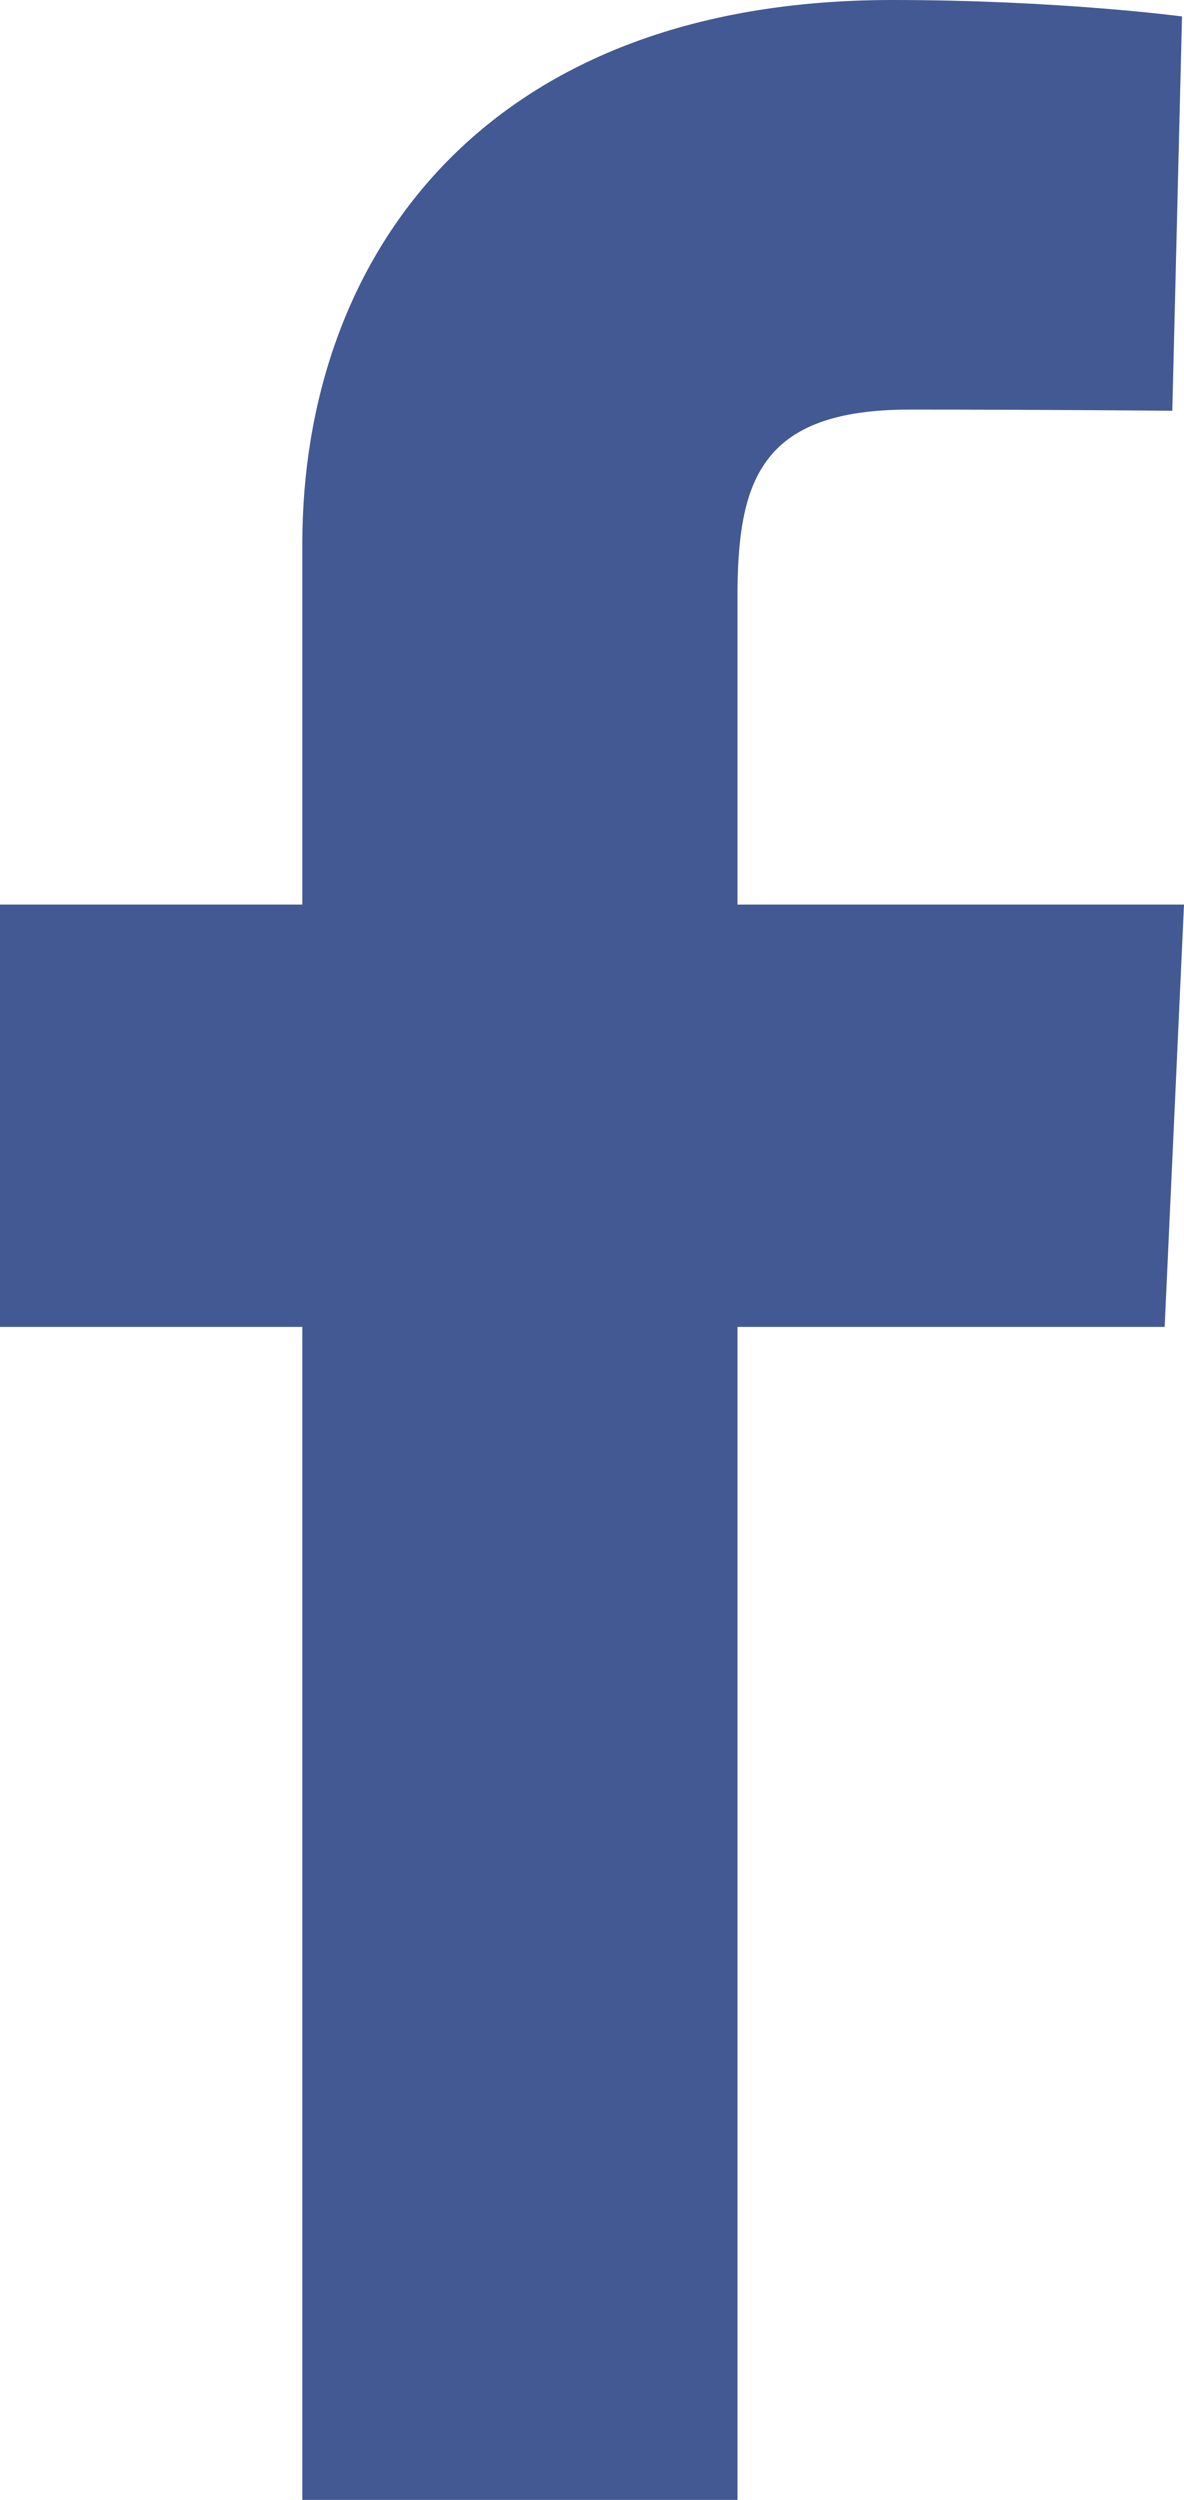
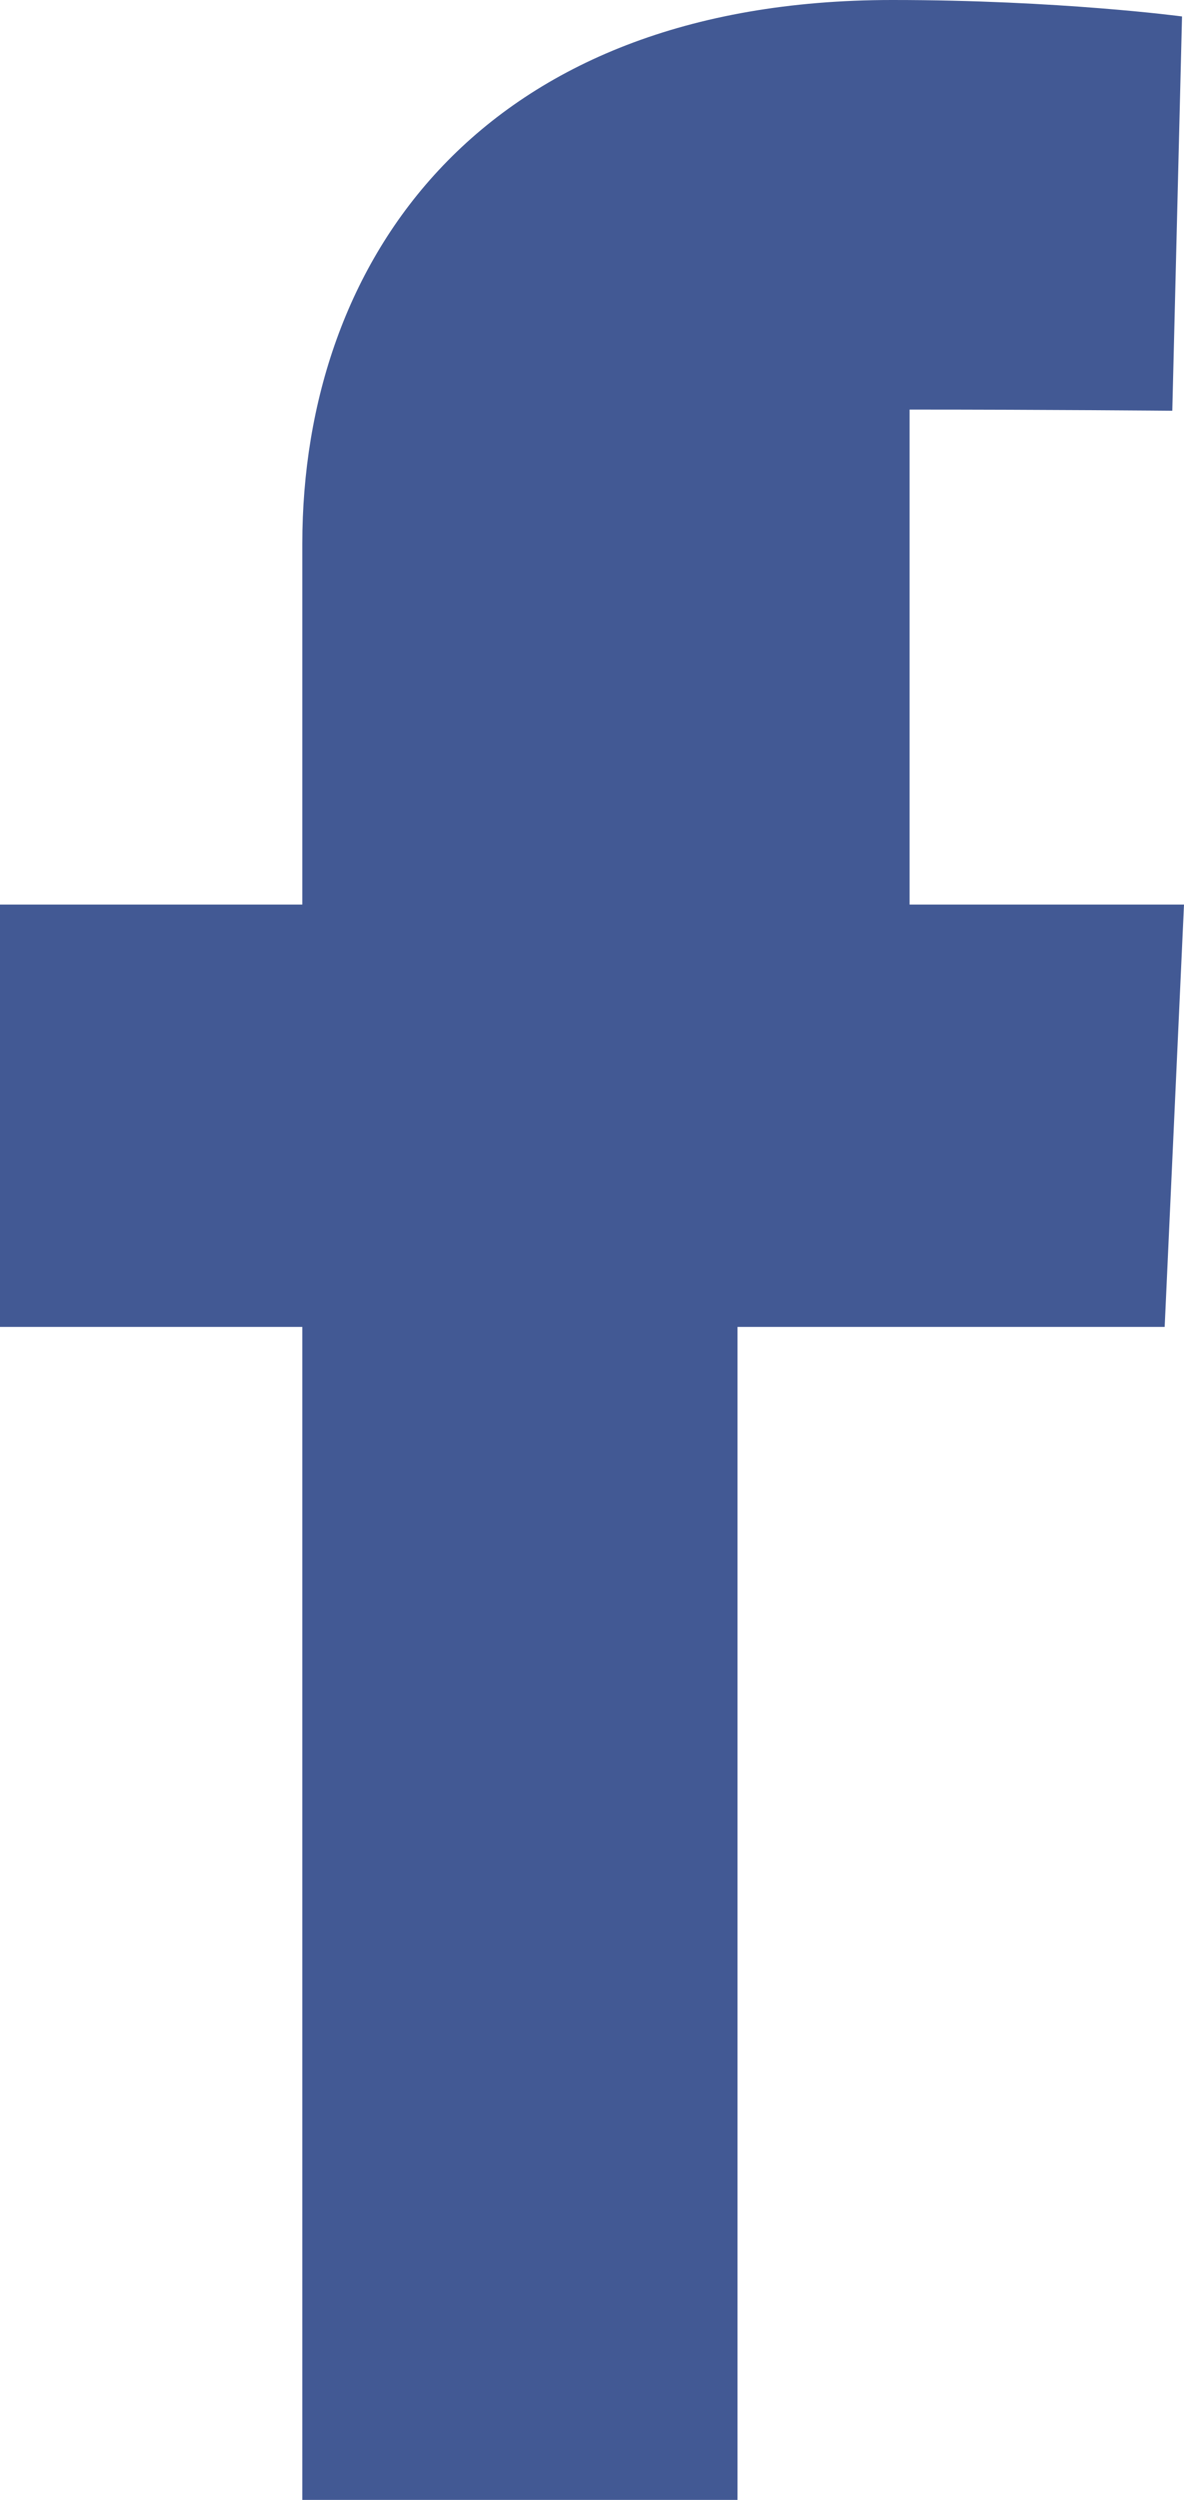
<svg xmlns="http://www.w3.org/2000/svg" width="9" height="19" viewBox="0 0 9 19" fill="none">
-   <path d="M2.298 19V10.085H0V6.875H2.298V4.133C2.298 1.979 3.655 0 6.782 0C8.048 0 8.985 0.125 8.985 0.125L8.911 3.122C8.911 3.122 7.956 3.113 6.914 3.113C5.786 3.113 5.606 3.646 5.606 4.531V6.875H9L8.853 10.085H5.606V19H2.298Z" fill="#425994" />
+   <path d="M2.298 19V10.085H0V6.875H2.298V4.133C2.298 1.979 3.655 0 6.782 0C8.048 0 8.985 0.125 8.985 0.125L8.911 3.122C8.911 3.122 7.956 3.113 6.914 3.113V6.875H9L8.853 10.085H5.606V19H2.298Z" fill="#425994" />
</svg>